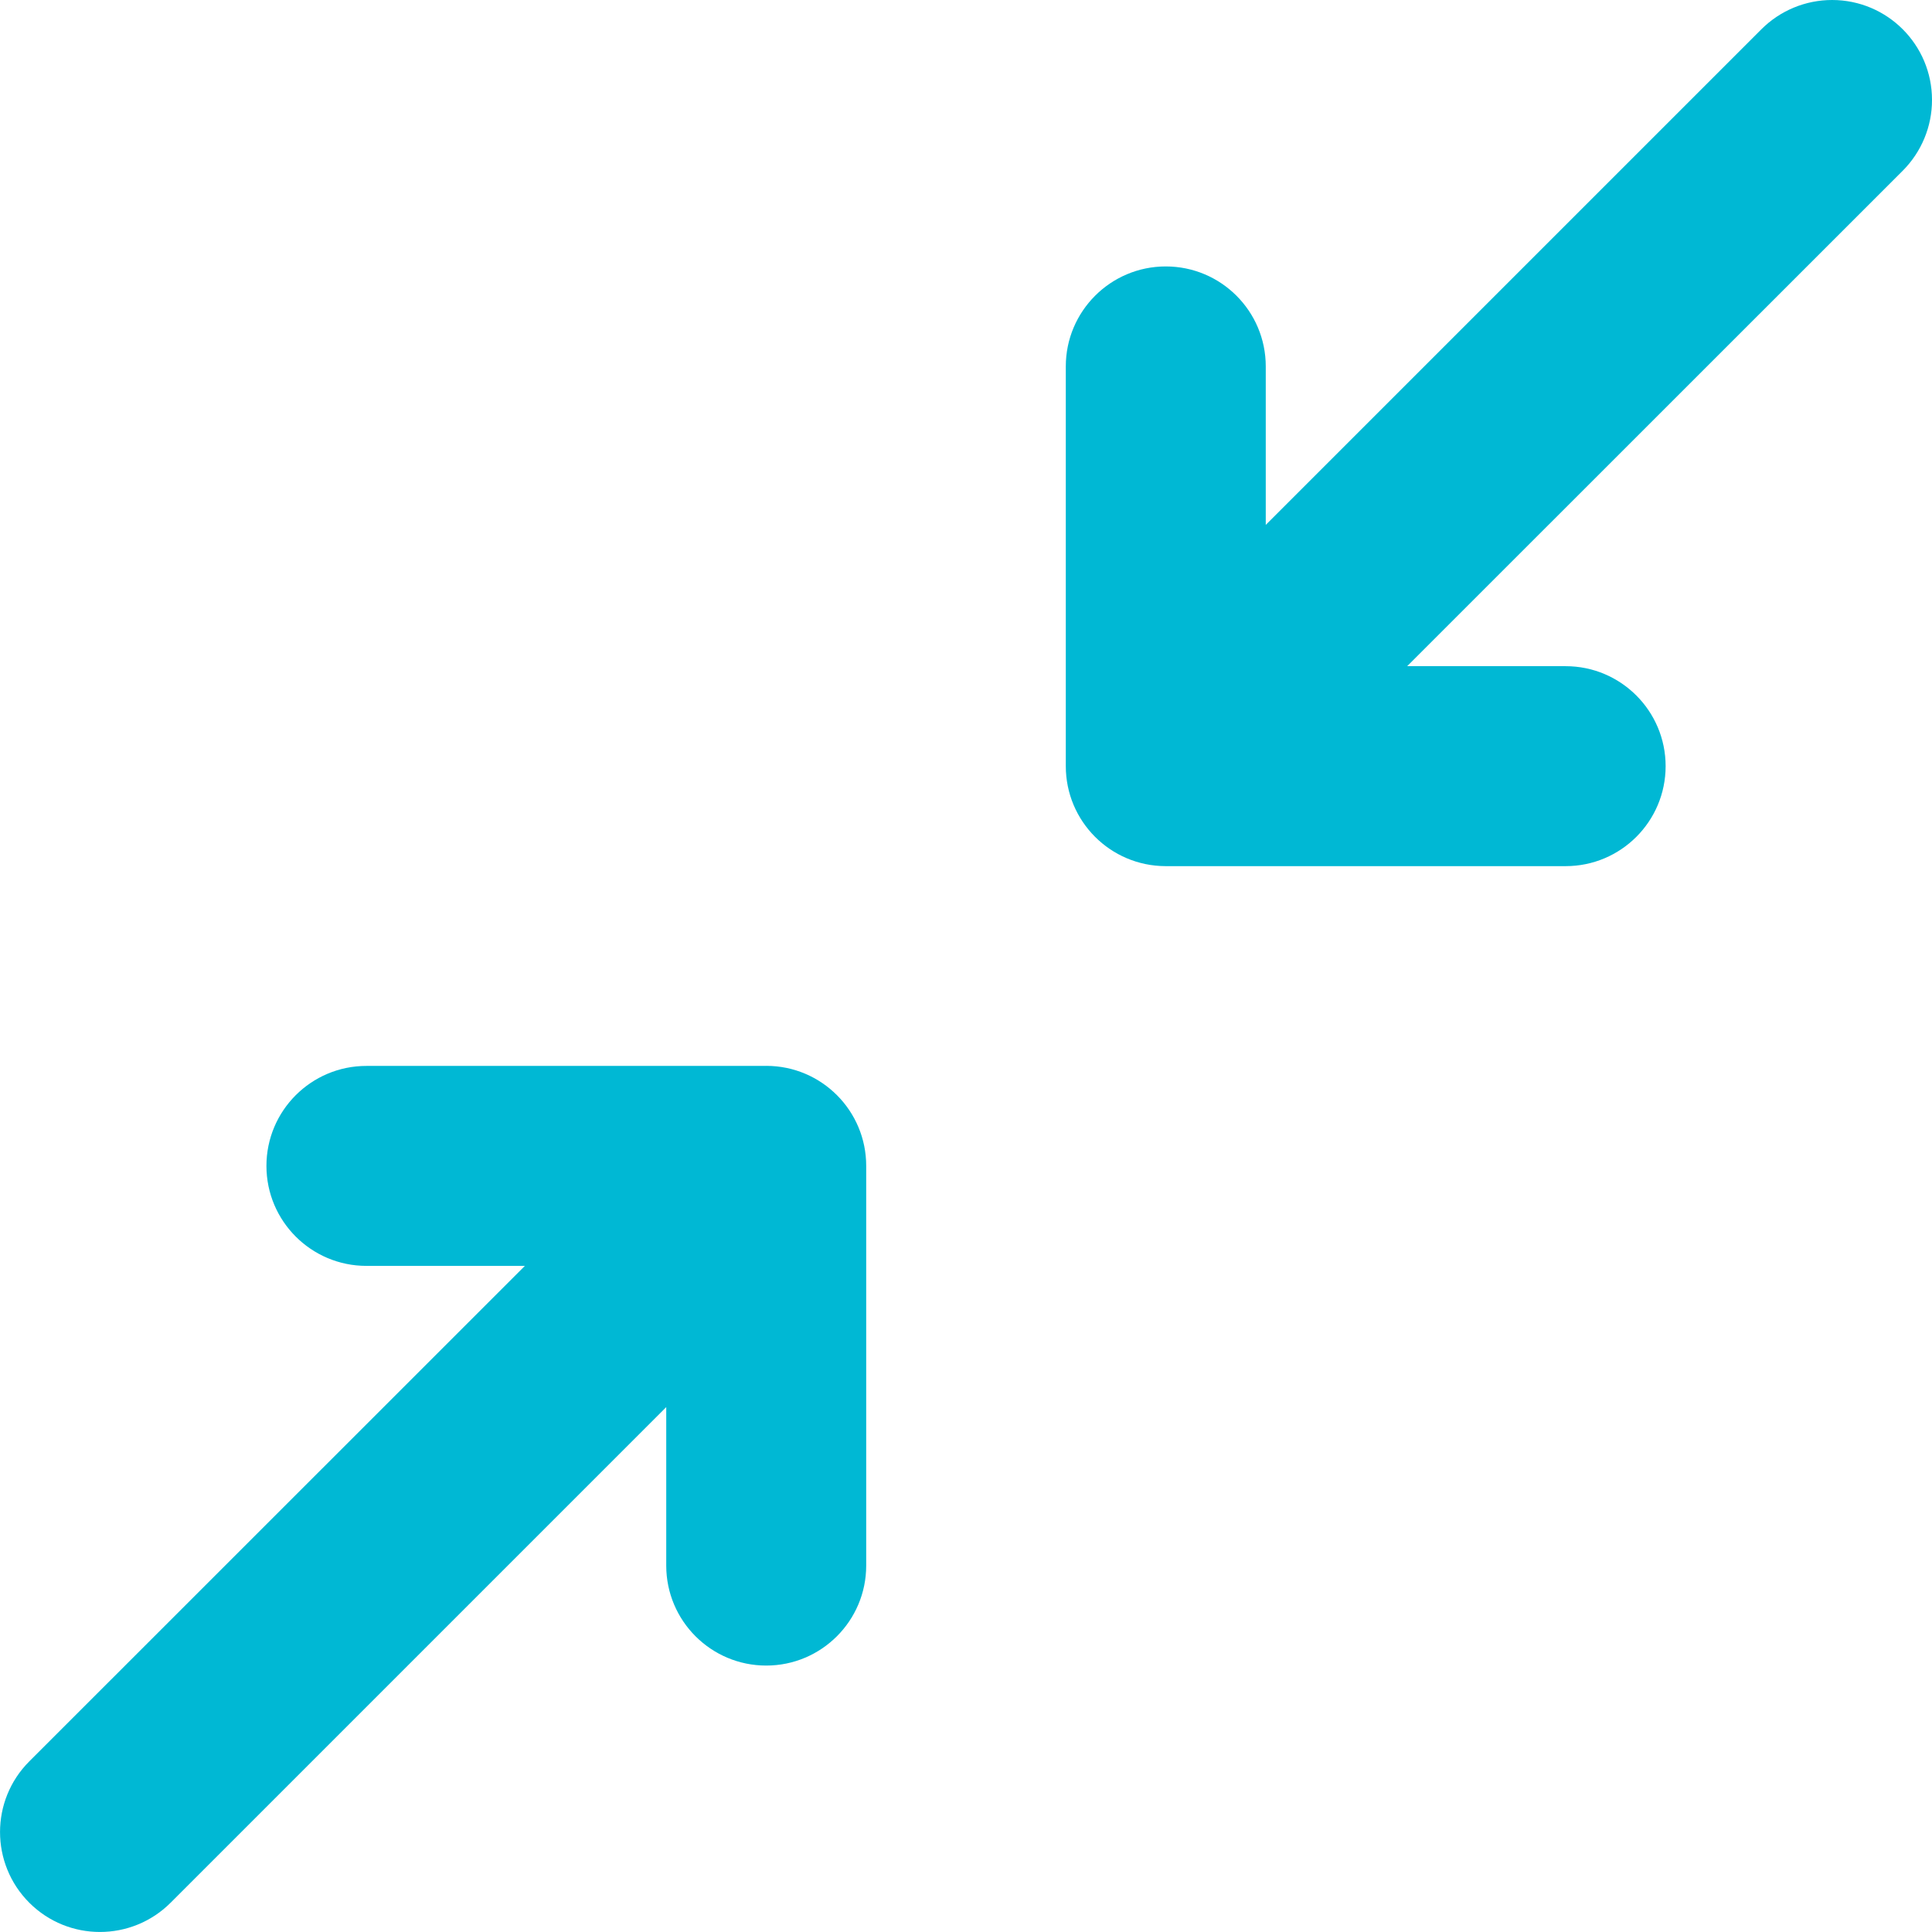
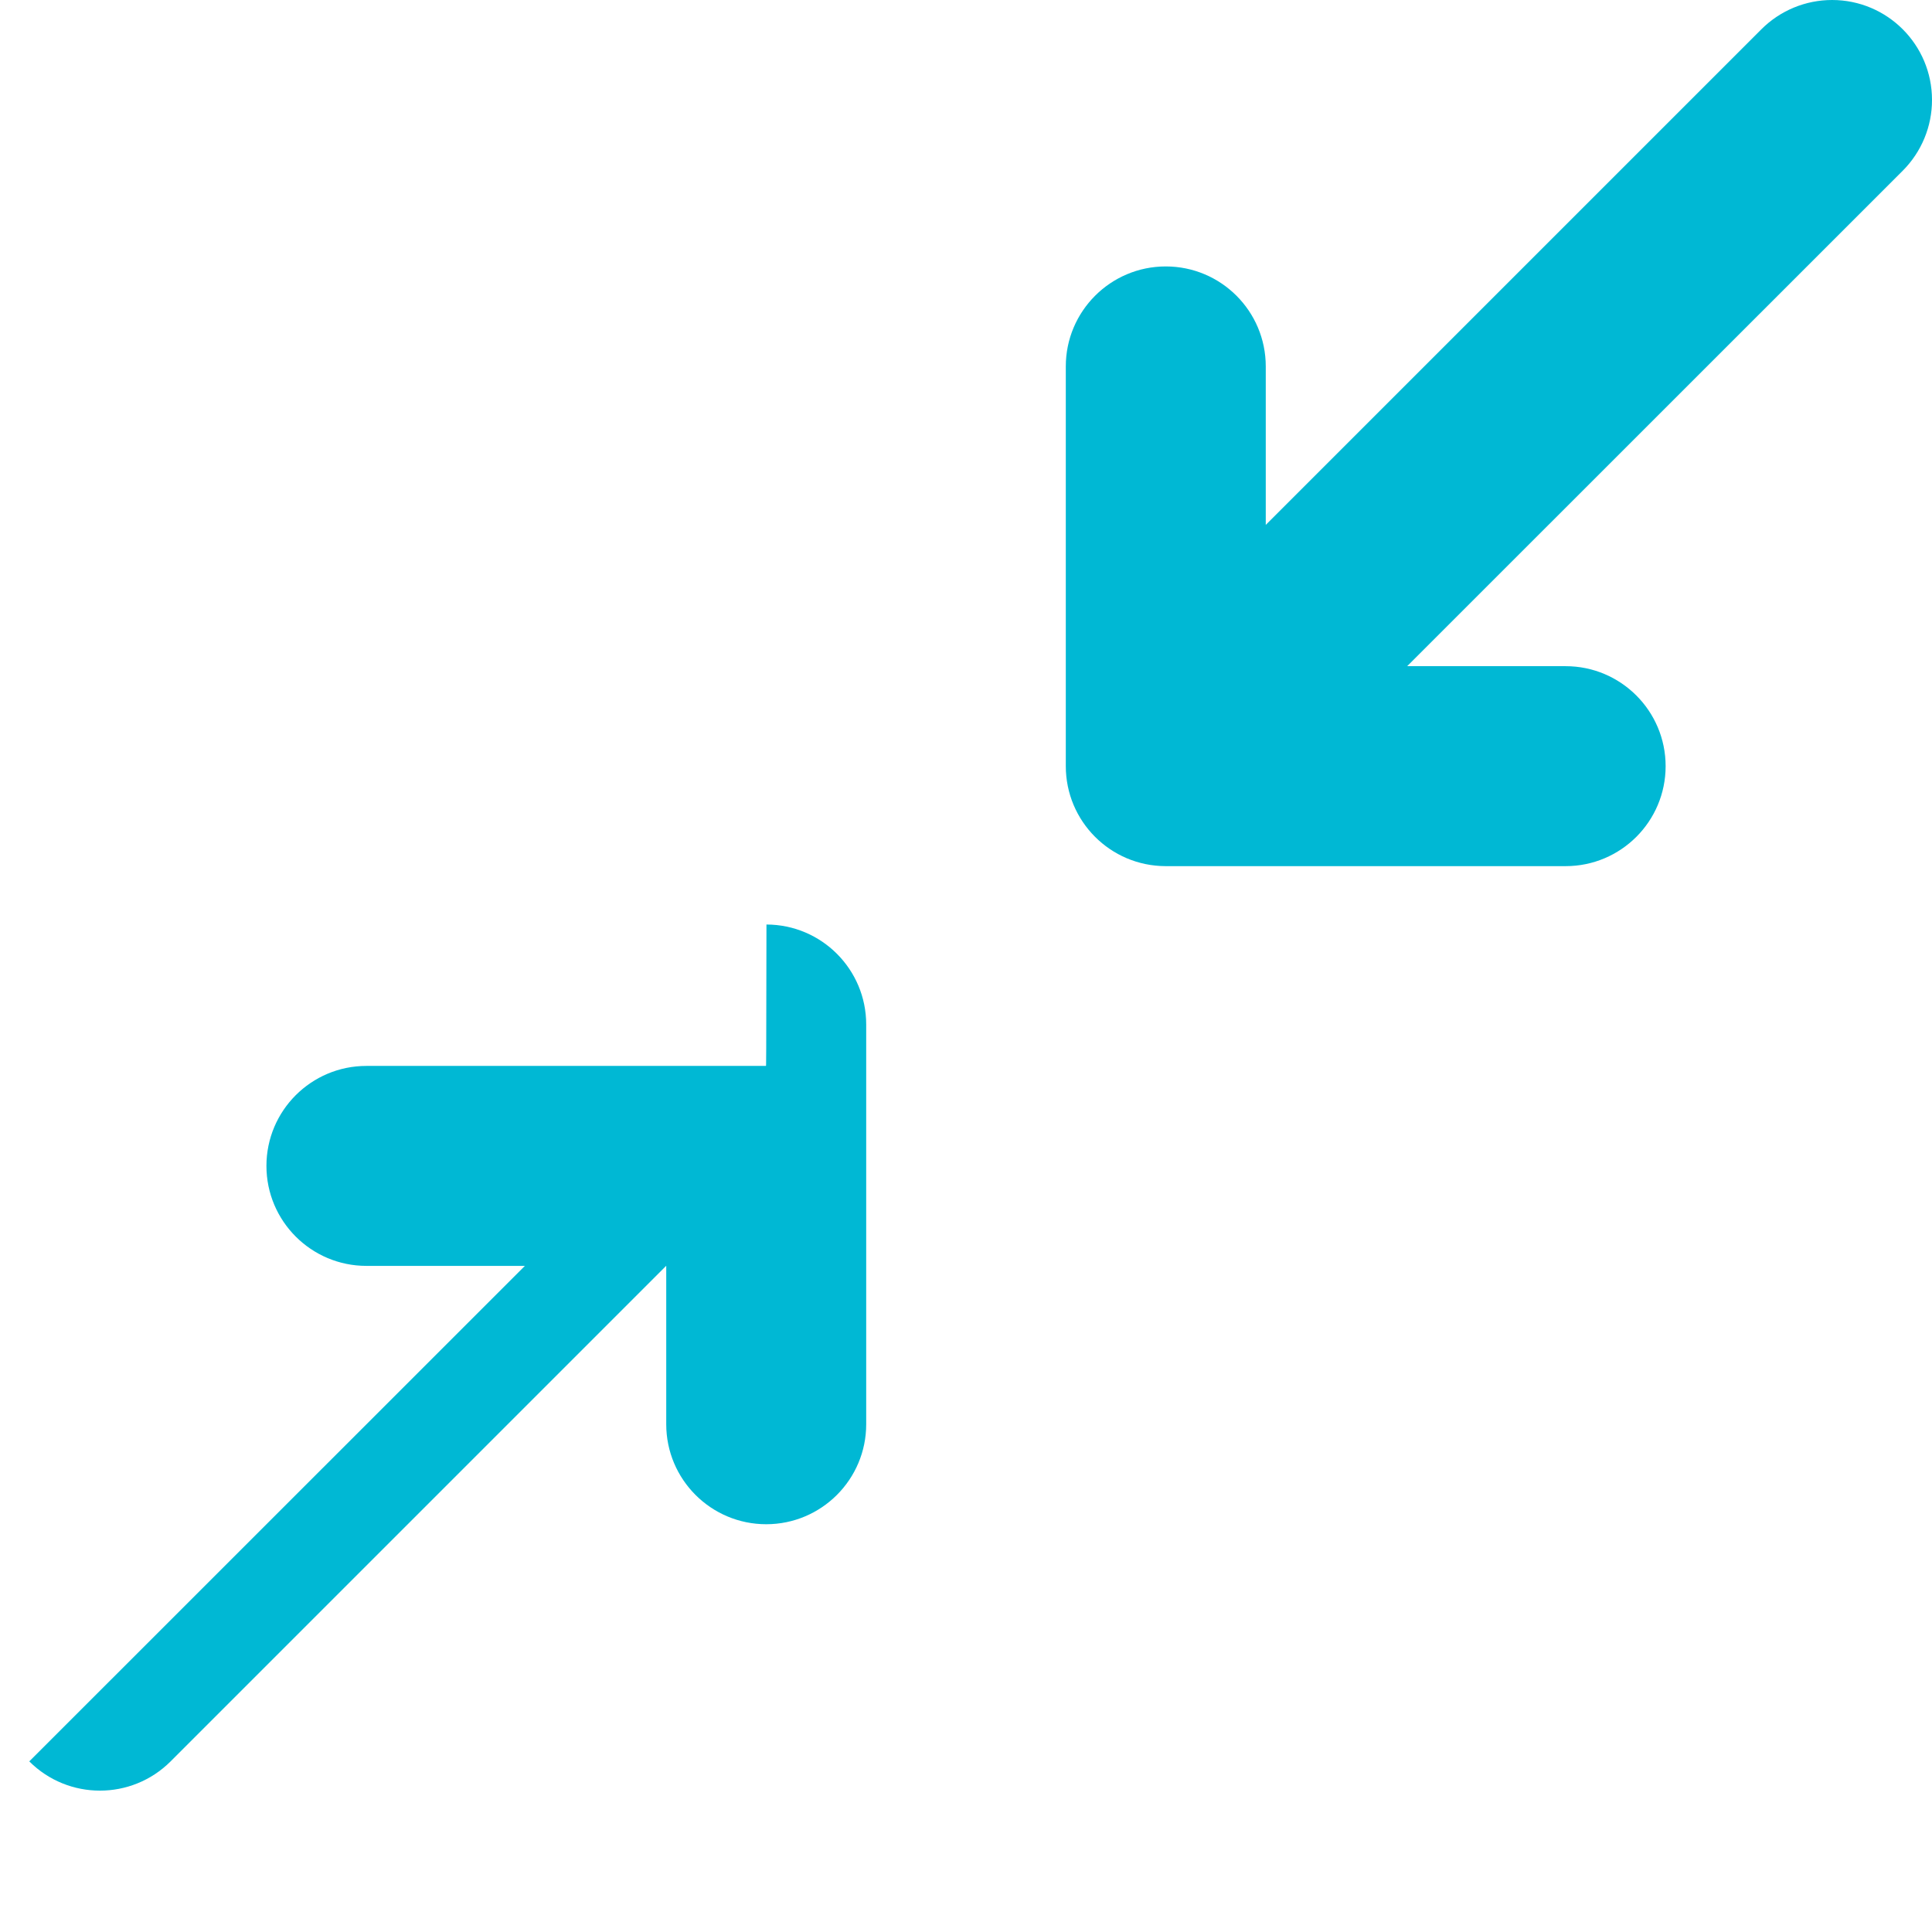
<svg xmlns="http://www.w3.org/2000/svg" version="1.1" id="Layer_1" x="0px" y="0px" width="32px" height="32px" viewBox="0 0 32 32" enable-background="new 0 0 32 32" xml:space="preserve">
  <g>
    <g>
-       <path fill="#00B8D4" d="M32,1.655C32,0.741,31.259,0,30.345,0c-0.439,0-0.86,0.174-1.171,0.485l-8.209,8.209V6.069    c0-0.915-0.742-1.656-1.656-1.656s-1.656,0.742-1.656,1.656v6.619c-0.001,0.914,0.738,1.656,1.653,1.658c0.002,0,0.005,0,0.007,0    h6.619c0.915,0,1.656-0.742,1.656-1.656s-0.742-1.656-1.656-1.656h-2.625l8.209-8.207C31.826,2.516,32.001,2.094,32,1.655z     M12.687,17.655H6.069c-0.915,0-1.656,0.742-1.656,1.656s0.742,1.656,1.656,1.656h2.625l-8.209,8.207    c-0.646,0.646-0.646,1.694,0,2.341c0.646,0.646,1.694,0.646,2.341,0l0,0l8.209-8.209v2.625c0,0.915,0.742,1.656,1.656,1.656    s1.656-0.742,1.656-1.656v-6.619c0.001-0.914-0.738-1.656-1.652-1.658C12.692,17.655,12.69,17.655,12.687,17.655z" />
+       <path fill="#00B8D4" d="M32,1.655C32,0.741,31.259,0,30.345,0c-0.439,0-0.86,0.174-1.171,0.485l-8.209,8.209V6.069    c0-0.915-0.742-1.656-1.656-1.656s-1.656,0.742-1.656,1.656v6.619c-0.001,0.914,0.738,1.656,1.653,1.658c0.002,0,0.005,0,0.007,0    h6.619c0.915,0,1.656-0.742,1.656-1.656s-0.742-1.656-1.656-1.656h-2.625l8.209-8.207C31.826,2.516,32.001,2.094,32,1.655z     M12.687,17.655H6.069c-0.915,0-1.656,0.742-1.656,1.656s0.742,1.656,1.656,1.656h2.625l-8.209,8.207    c0.646,0.646,1.694,0.646,2.341,0l0,0l8.209-8.209v2.625c0,0.915,0.742,1.656,1.656,1.656    s1.656-0.742,1.656-1.656v-6.619c0.001-0.914-0.738-1.656-1.652-1.658C12.692,17.655,12.69,17.655,12.687,17.655z" />
    </g>
  </g>
</svg>